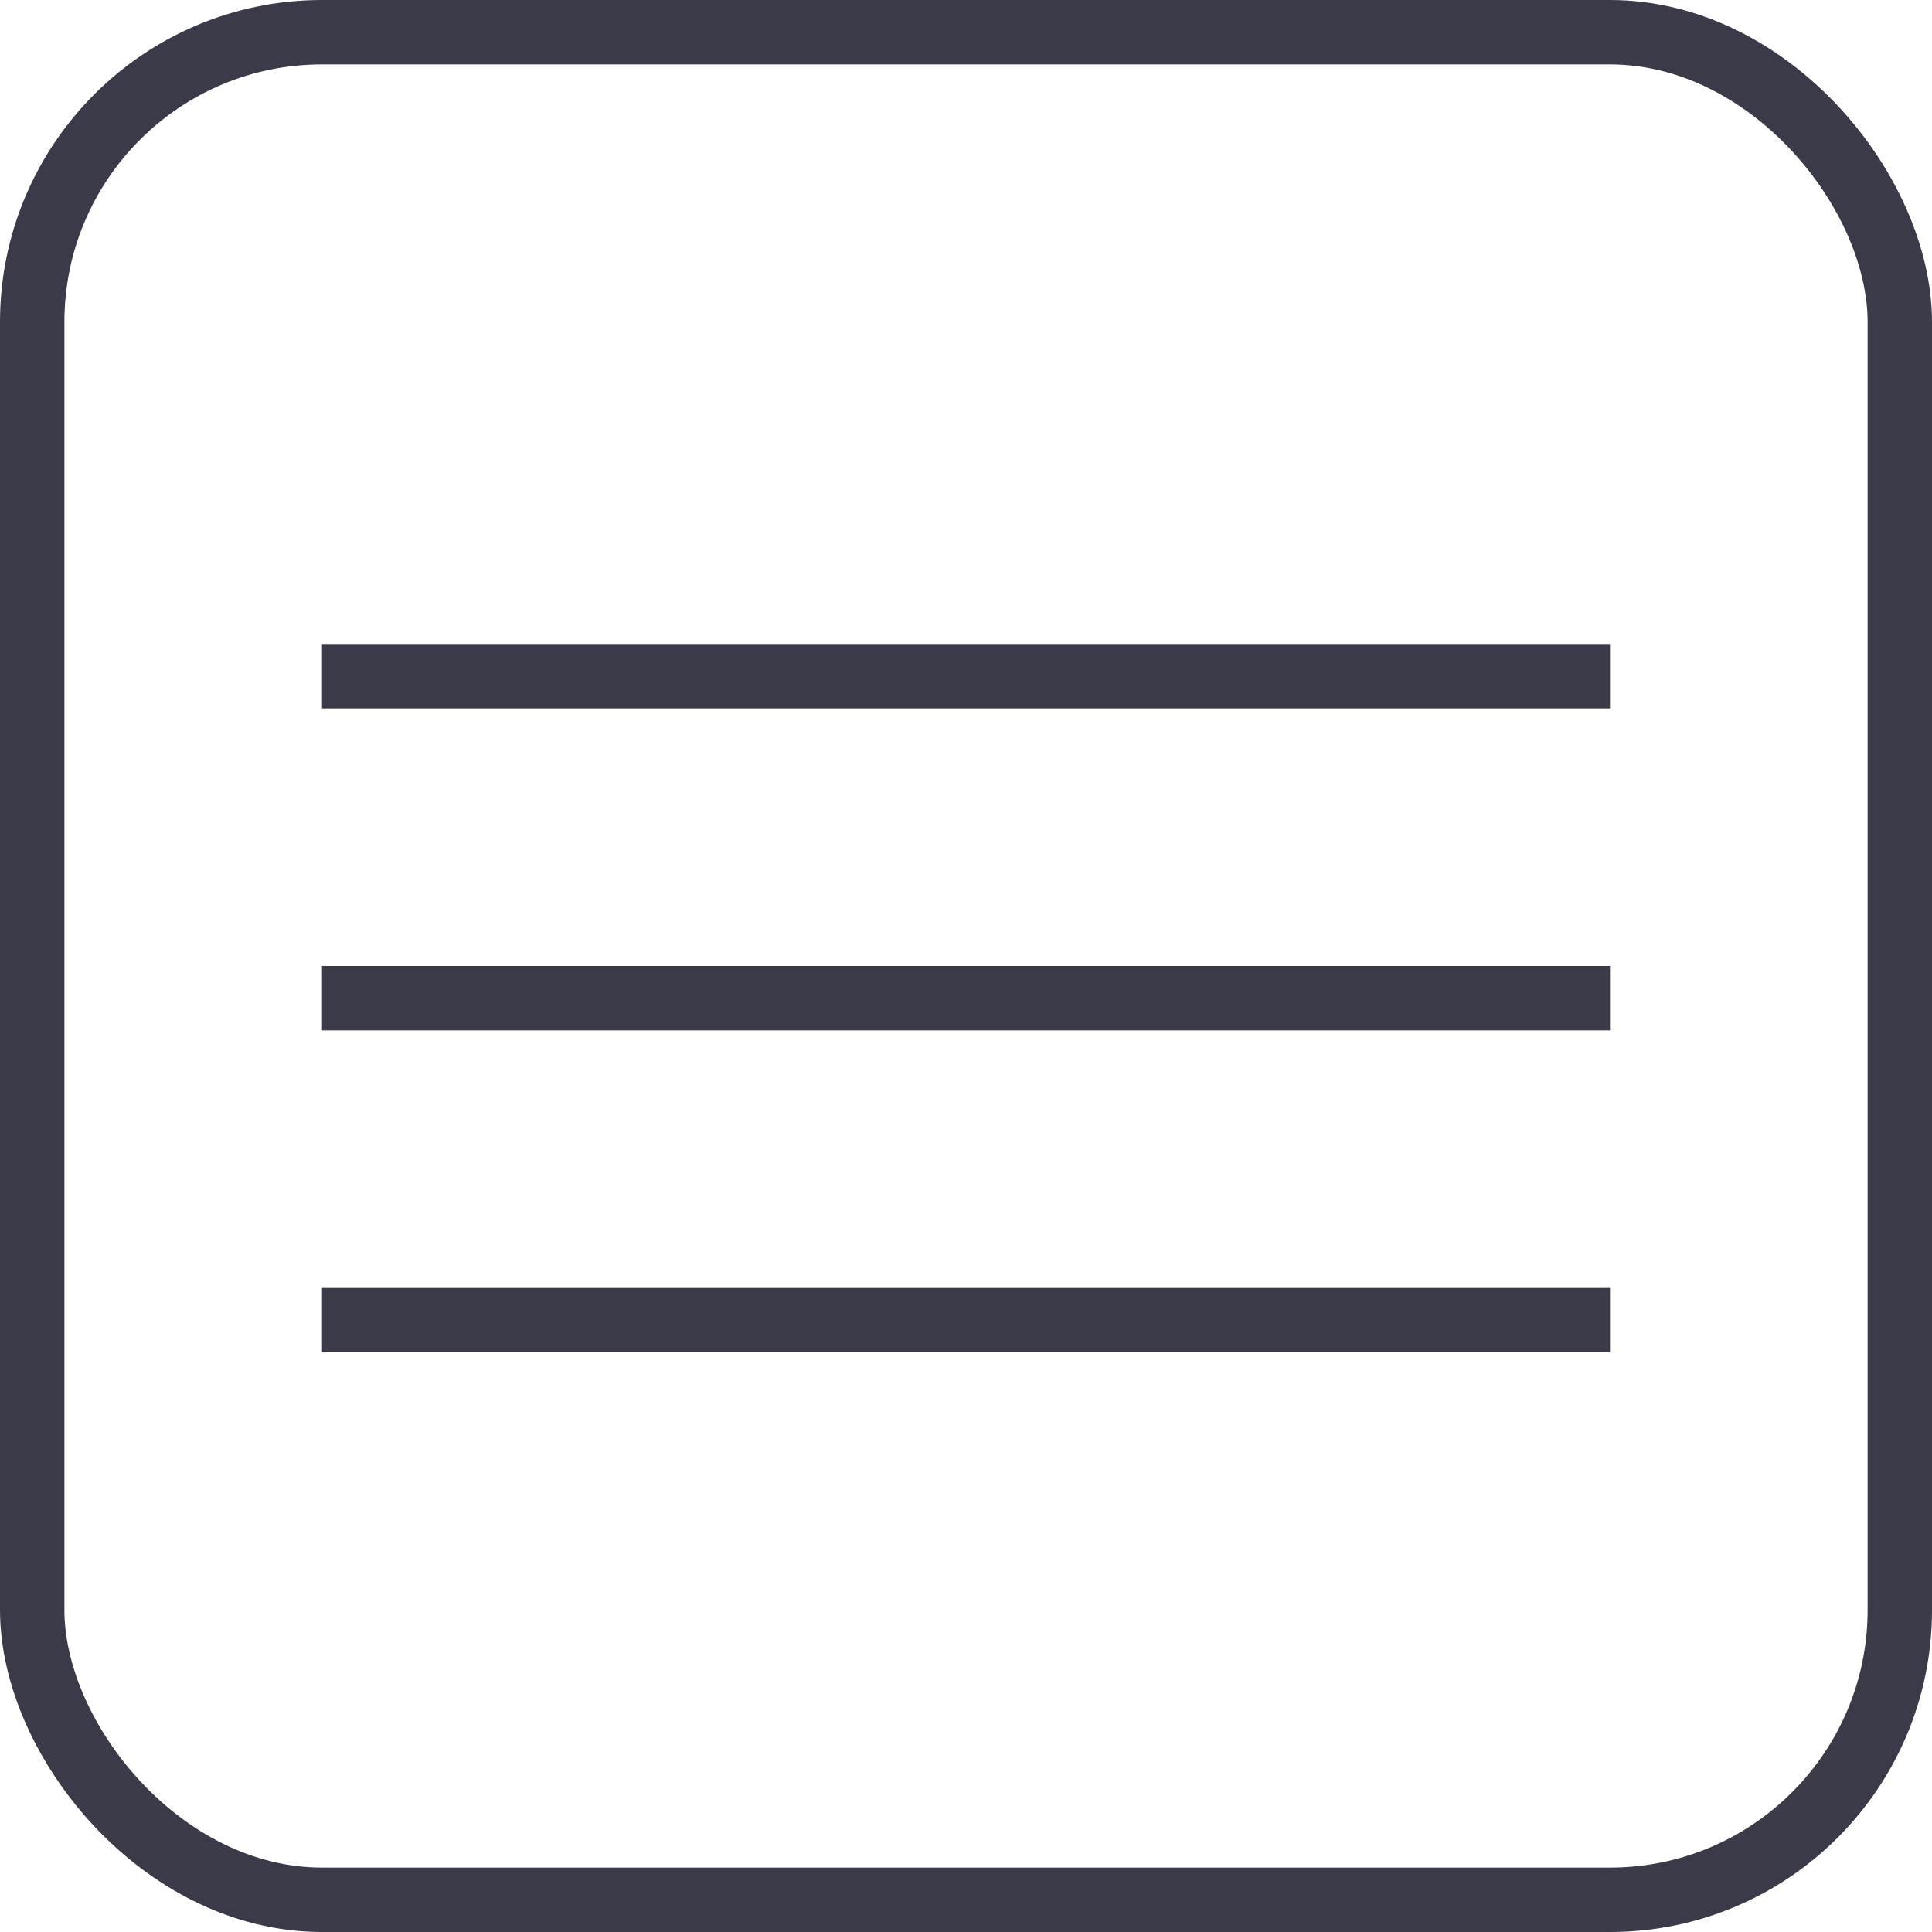
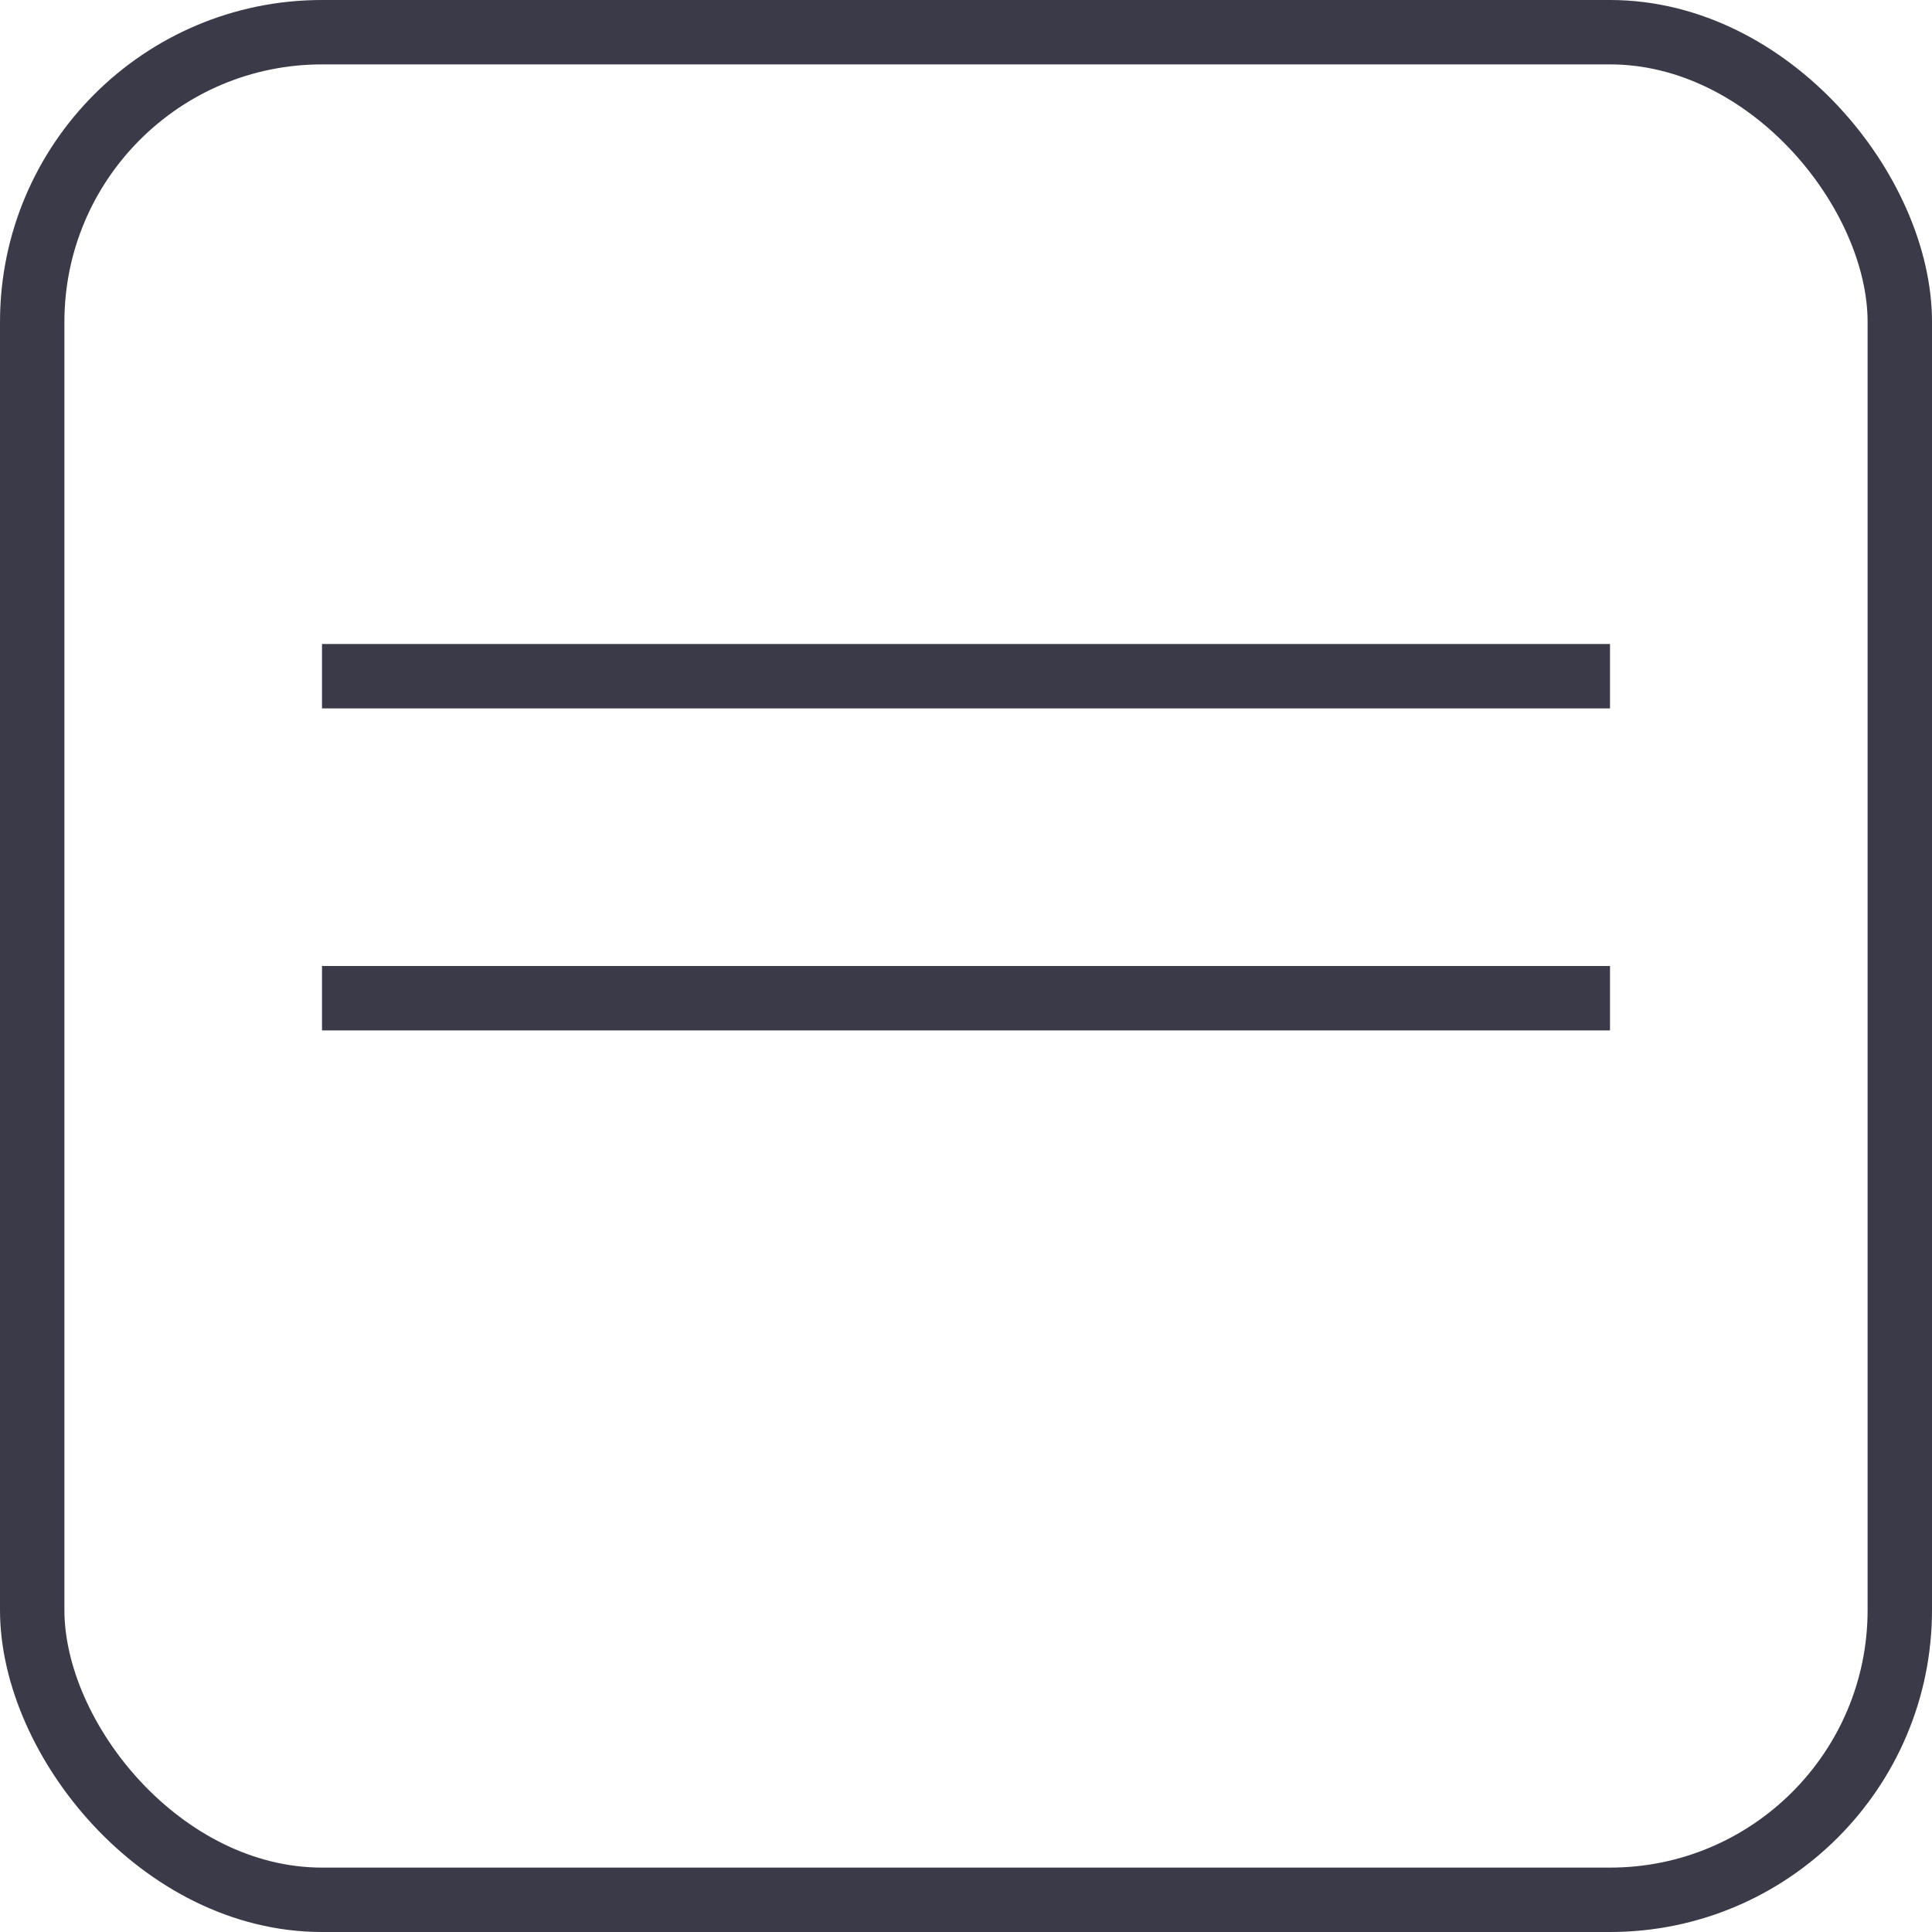
<svg xmlns="http://www.w3.org/2000/svg" width="30" height="30" viewBox="0 0 30 30" fill="none">
  <rect x="0.5" y="0.5" width="29" height="29" rx="4.5" stroke="#3B3A48" />
  <line x1="5" y1="15.5" x2="25" y2="15.5" stroke="#3B3A48" />
  <line x1="5" y1="10.5" x2="25" y2="10.5" stroke="#3B3A48" />
-   <line x1="5" y1="20.5" x2="25" y2="20.5" stroke="#3B3A48" />
</svg>